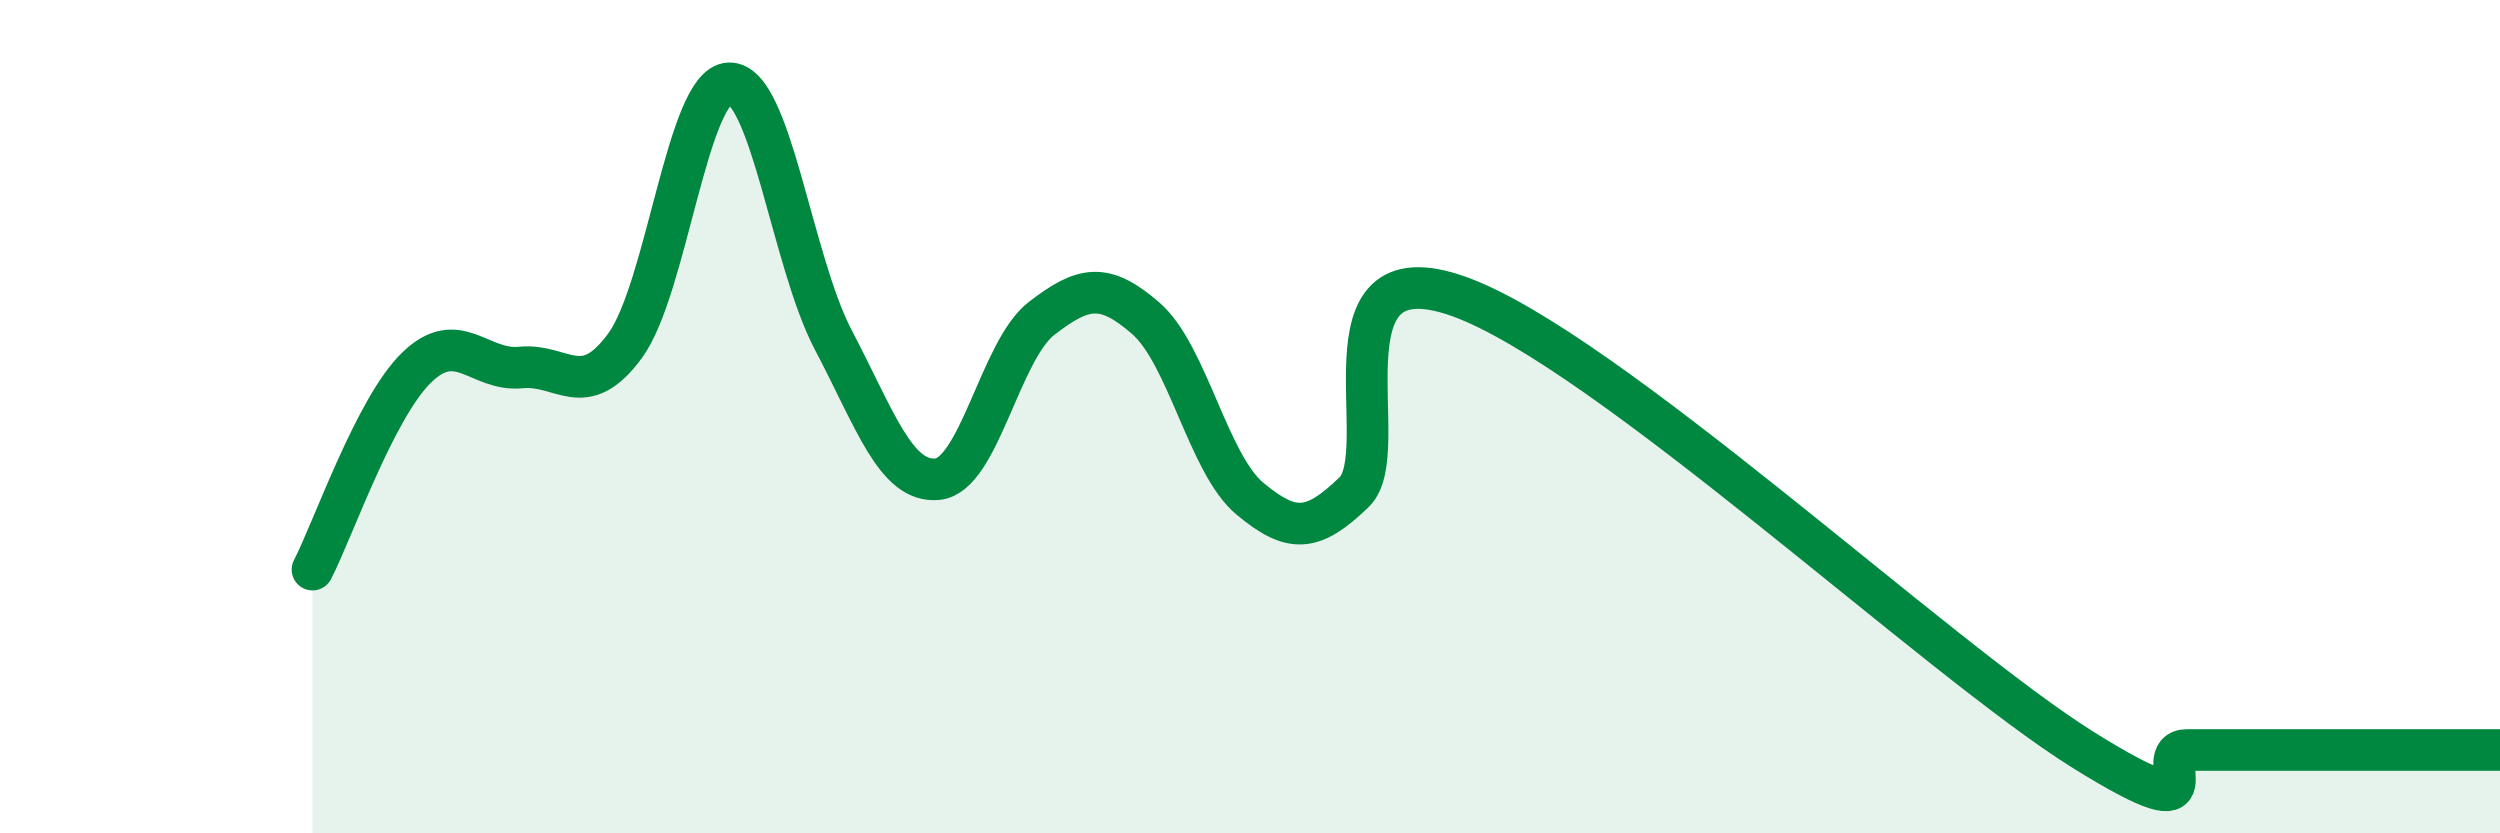
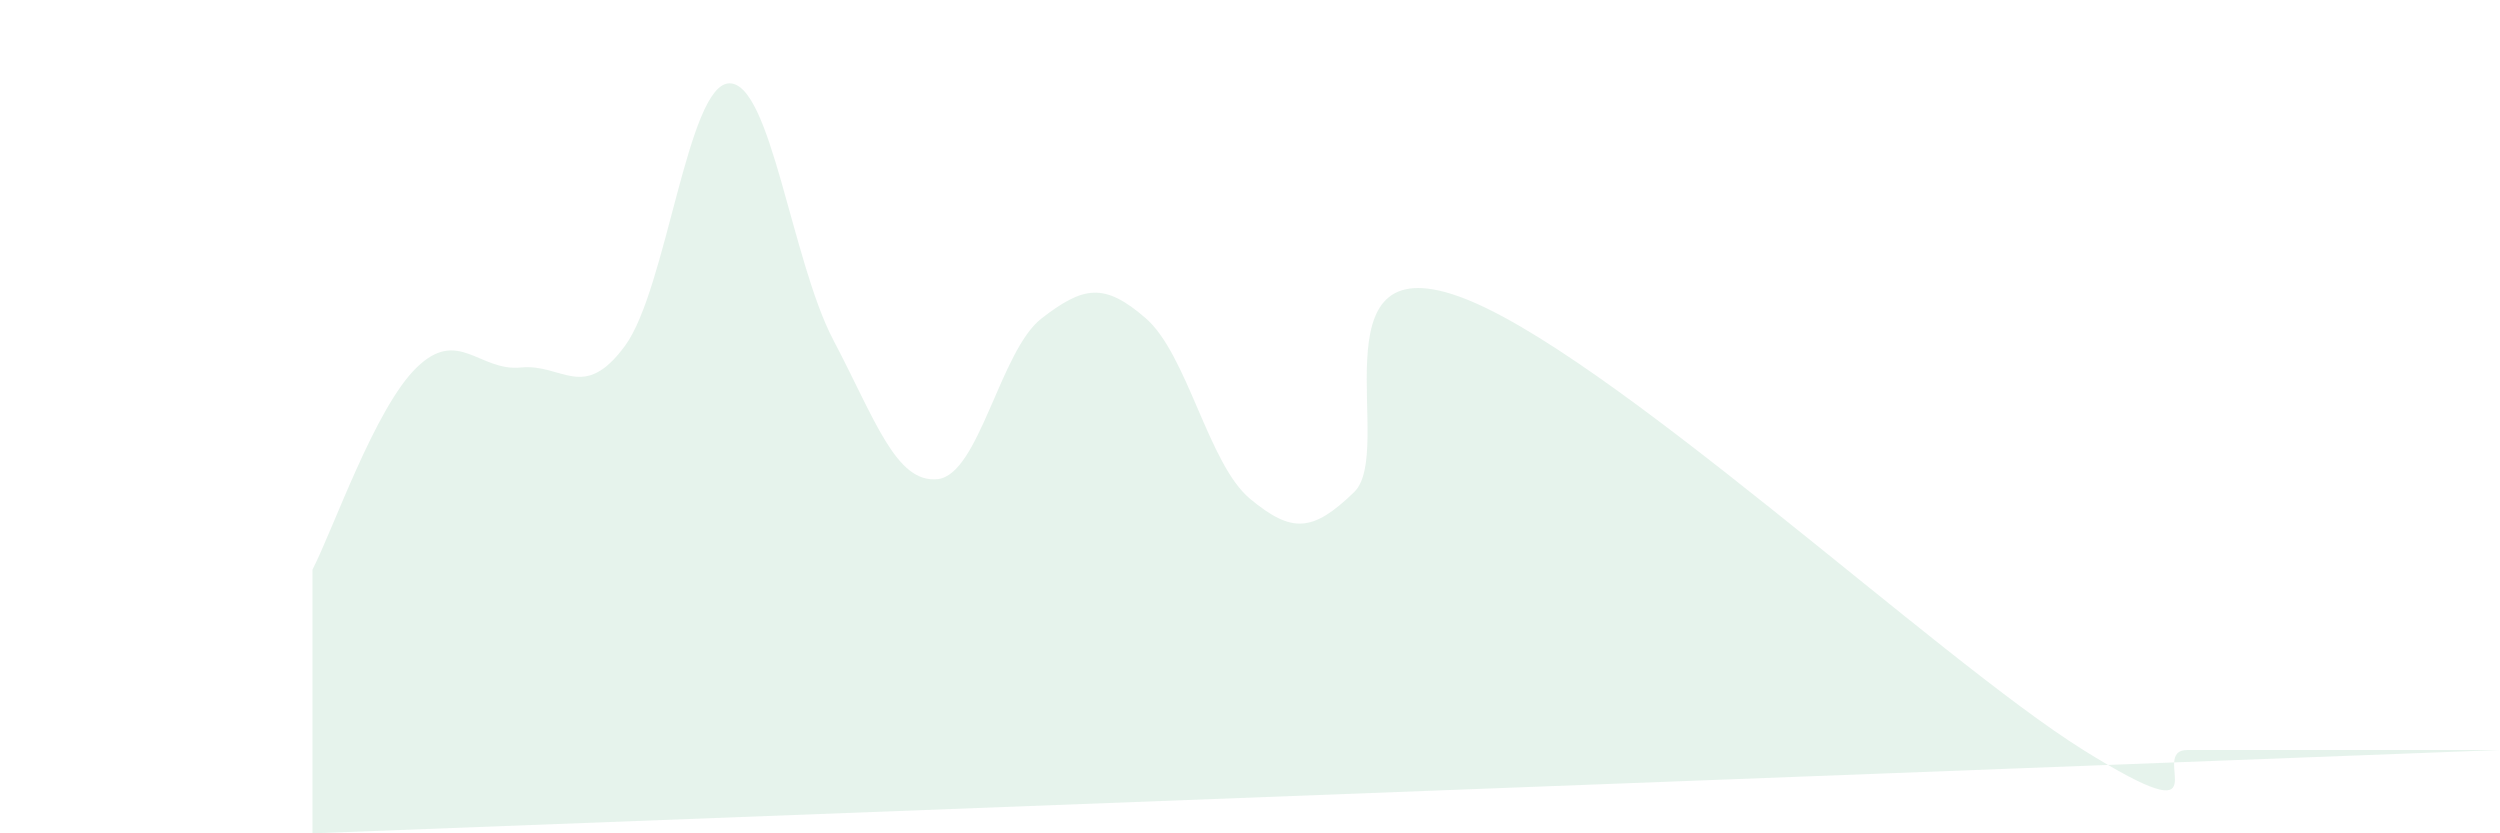
<svg xmlns="http://www.w3.org/2000/svg" width="60" height="20" viewBox="0 0 60 20">
-   <path d="M 7.5,13.67 C 8,12.7 9,9.79 10,8.82 C 11,7.85 11.5,8.92 12.5,8.82 C 13.5,8.72 14,9.66 15,8.3 C 16,6.94 16.5,2.03 17.5,2 C 18.5,1.97 19,6.26 20,8.16 C 21,10.06 21.5,11.6 22.5,11.5 C 23.5,11.4 24,8.41 25,7.64 C 26,6.87 26.5,6.77 27.5,7.64 C 28.5,8.51 29,11.14 30,11.97 C 31,12.8 31.5,12.78 32.5,11.81 C 33.5,10.84 31.5,5.87 35,7.11 C 38.5,8.35 46.5,15.82 50,18 C 53.5,20.18 51.5,18 52.5,18 C 53.5,18 53.5,18 55,18 C 56.5,18 59,18 60,18L60 20L7.5 20Z" fill="#008740" opacity="0.1" stroke-linecap="round" stroke-linejoin="round" />
-   <path d="M 7.5,13.67 C 8,12.7 9,9.79 10,8.82 C 11,7.85 11.5,8.92 12.5,8.82 C 13.5,8.72 14,9.66 15,8.3 C 16,6.94 16.5,2.03 17.5,2 C 18.5,1.97 19,6.26 20,8.16 C 21,10.06 21.5,11.6 22.5,11.5 C 23.5,11.4 24,8.41 25,7.64 C 26,6.87 26.5,6.77 27.5,7.64 C 28.5,8.51 29,11.14 30,11.97 C 31,12.8 31.5,12.78 32.5,11.81 C 33.5,10.84 31.5,5.87 35,7.11 C 38.5,8.35 46.5,15.82 50,18 C 53.5,20.18 51.5,18 52.5,18 C 53.5,18 53.5,18 55,18 C 56.5,18 59,18 60,18" stroke="#008740" stroke-width="1" fill="none" stroke-linecap="round" stroke-linejoin="round" />
+   <path d="M 7.5,13.67 C 8,12.7 9,9.79 10,8.82 C 11,7.85 11.5,8.92 12.5,8.82 C 13.5,8.72 14,9.66 15,8.3 C 16,6.94 16.5,2.03 17.5,2 C 18.5,1.97 19,6.26 20,8.16 C 21,10.06 21.5,11.6 22.5,11.5 C 23.5,11.4 24,8.41 25,7.64 C 26,6.87 26.5,6.77 27.5,7.64 C 28.5,8.51 29,11.14 30,11.97 C 31,12.8 31.5,12.78 32.5,11.81 C 33.5,10.84 31.5,5.87 35,7.11 C 38.5,8.35 46.5,15.82 50,18 C 53.5,20.18 51.5,18 52.5,18 C 53.5,18 53.5,18 55,18 C 56.5,18 59,18 60,18L7.5 20Z" fill="#008740" opacity="0.1" stroke-linecap="round" stroke-linejoin="round" />
</svg>